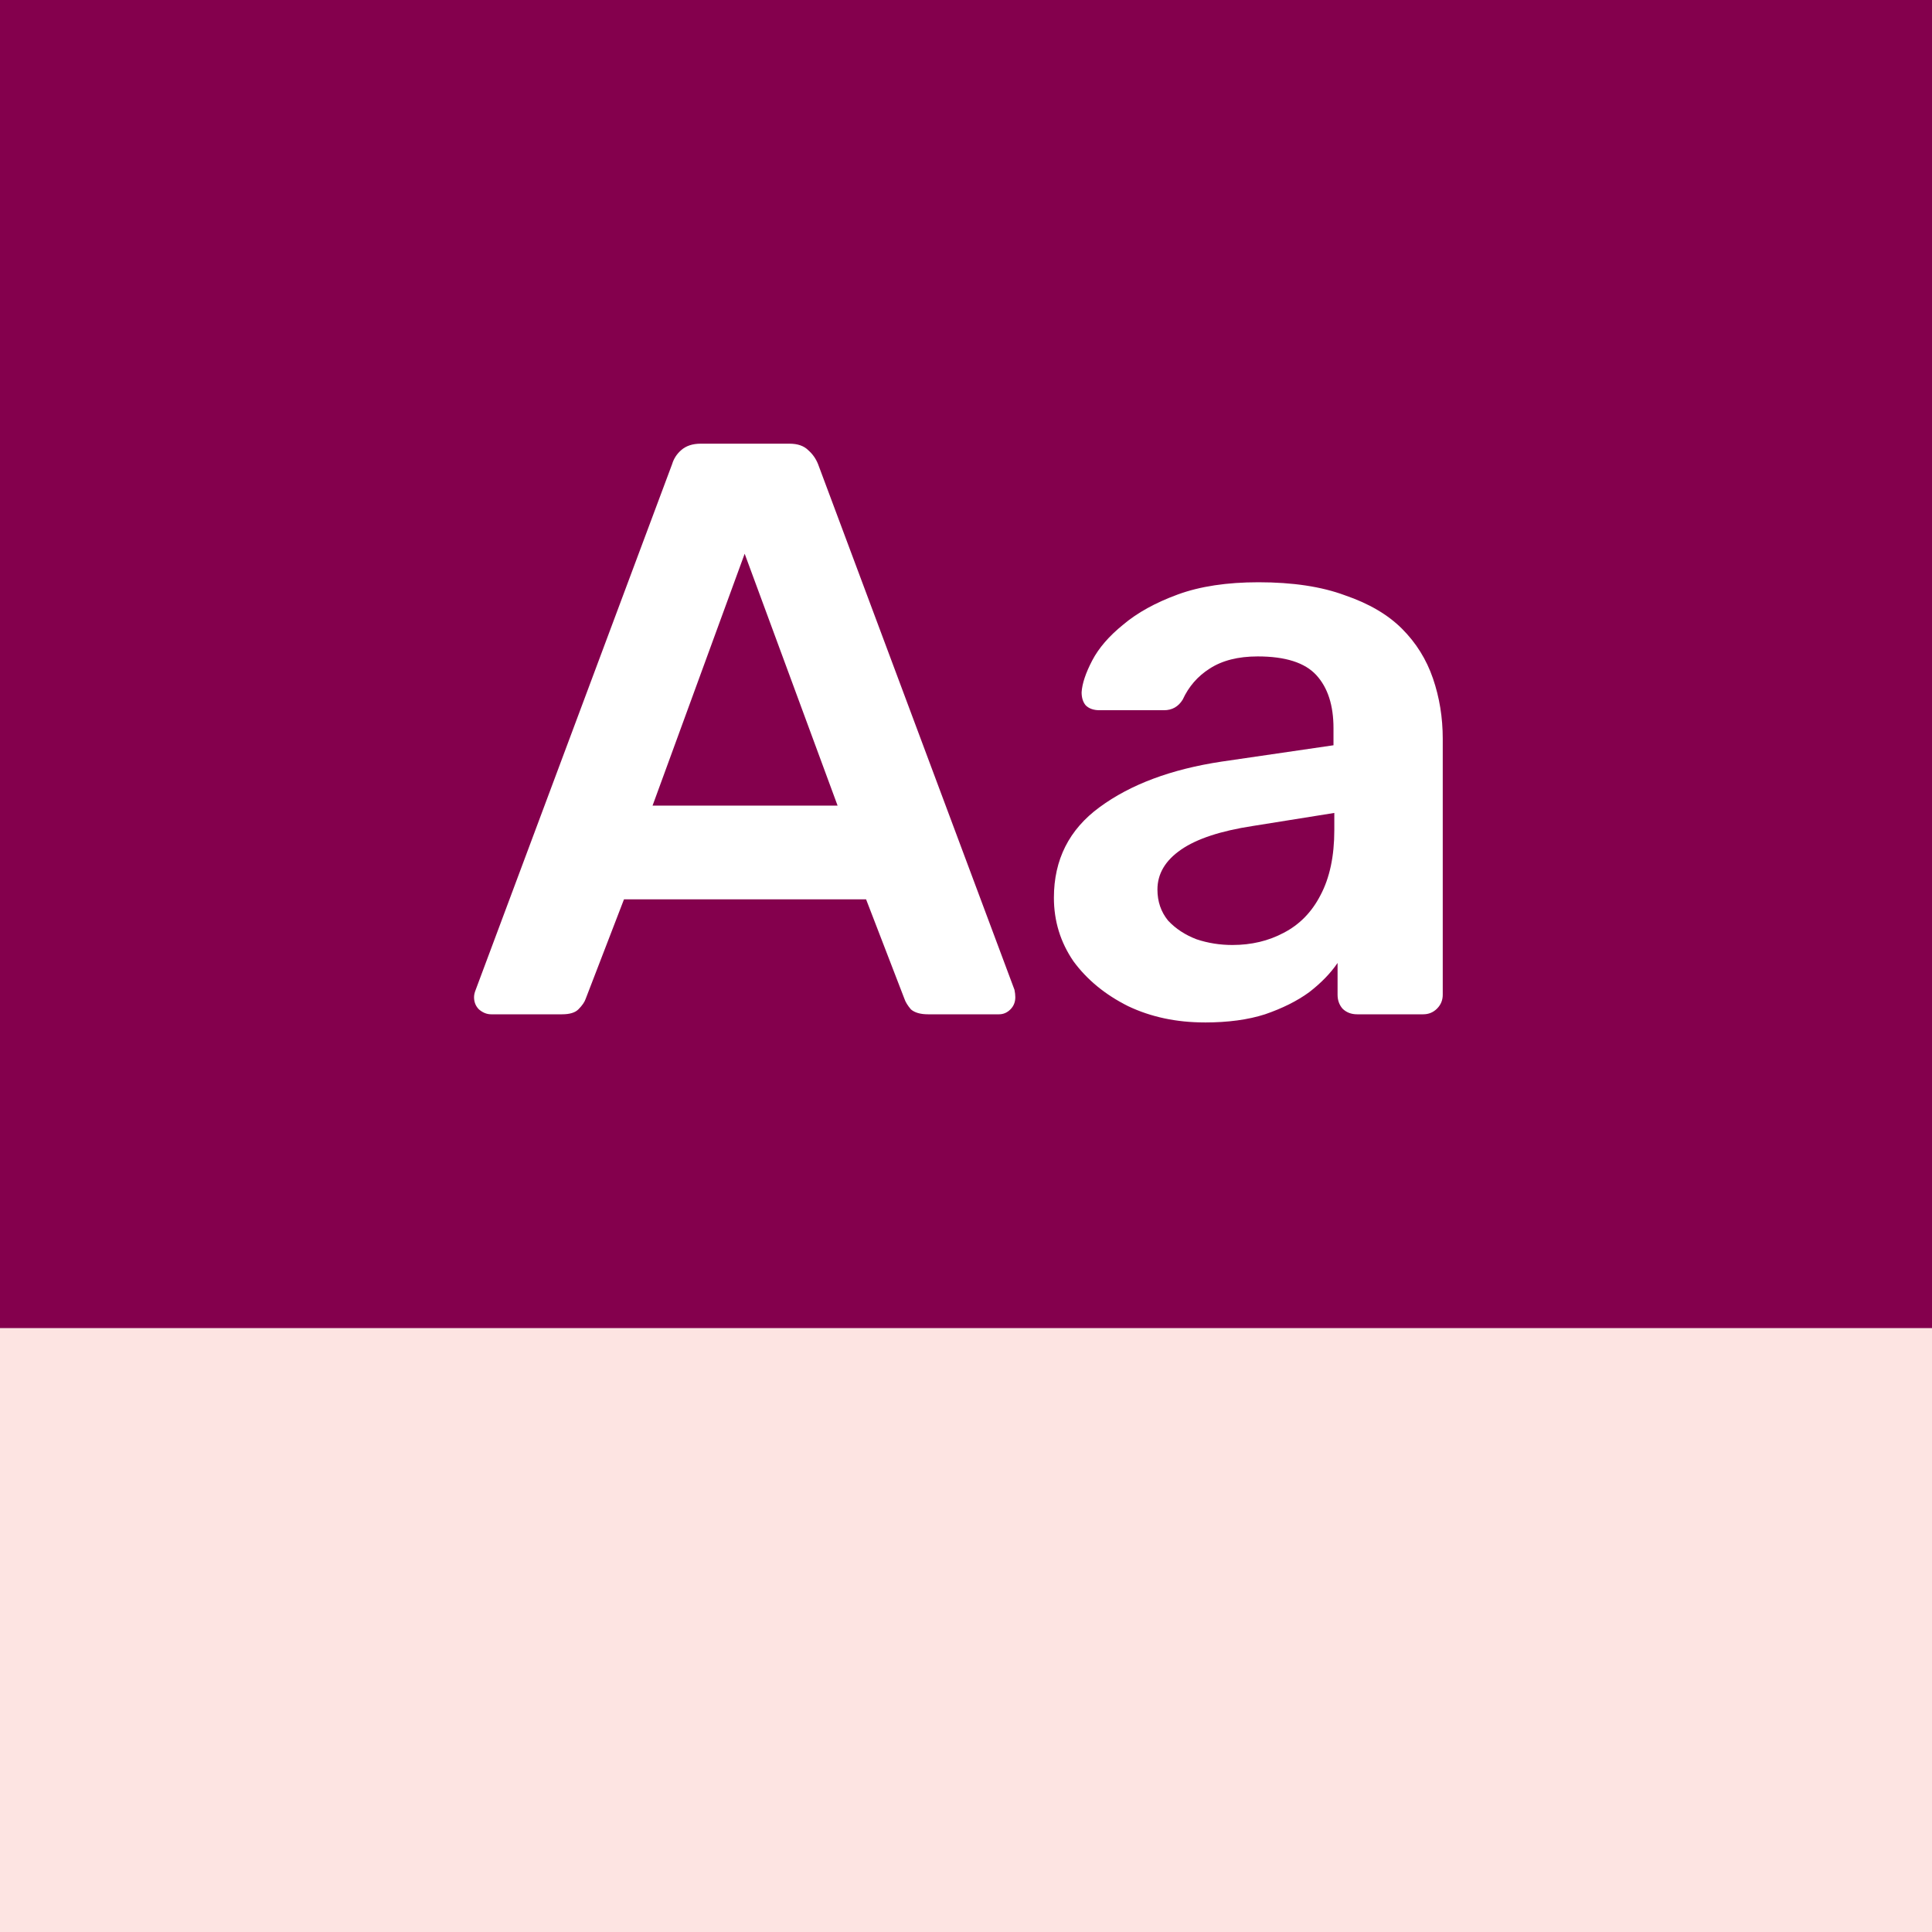
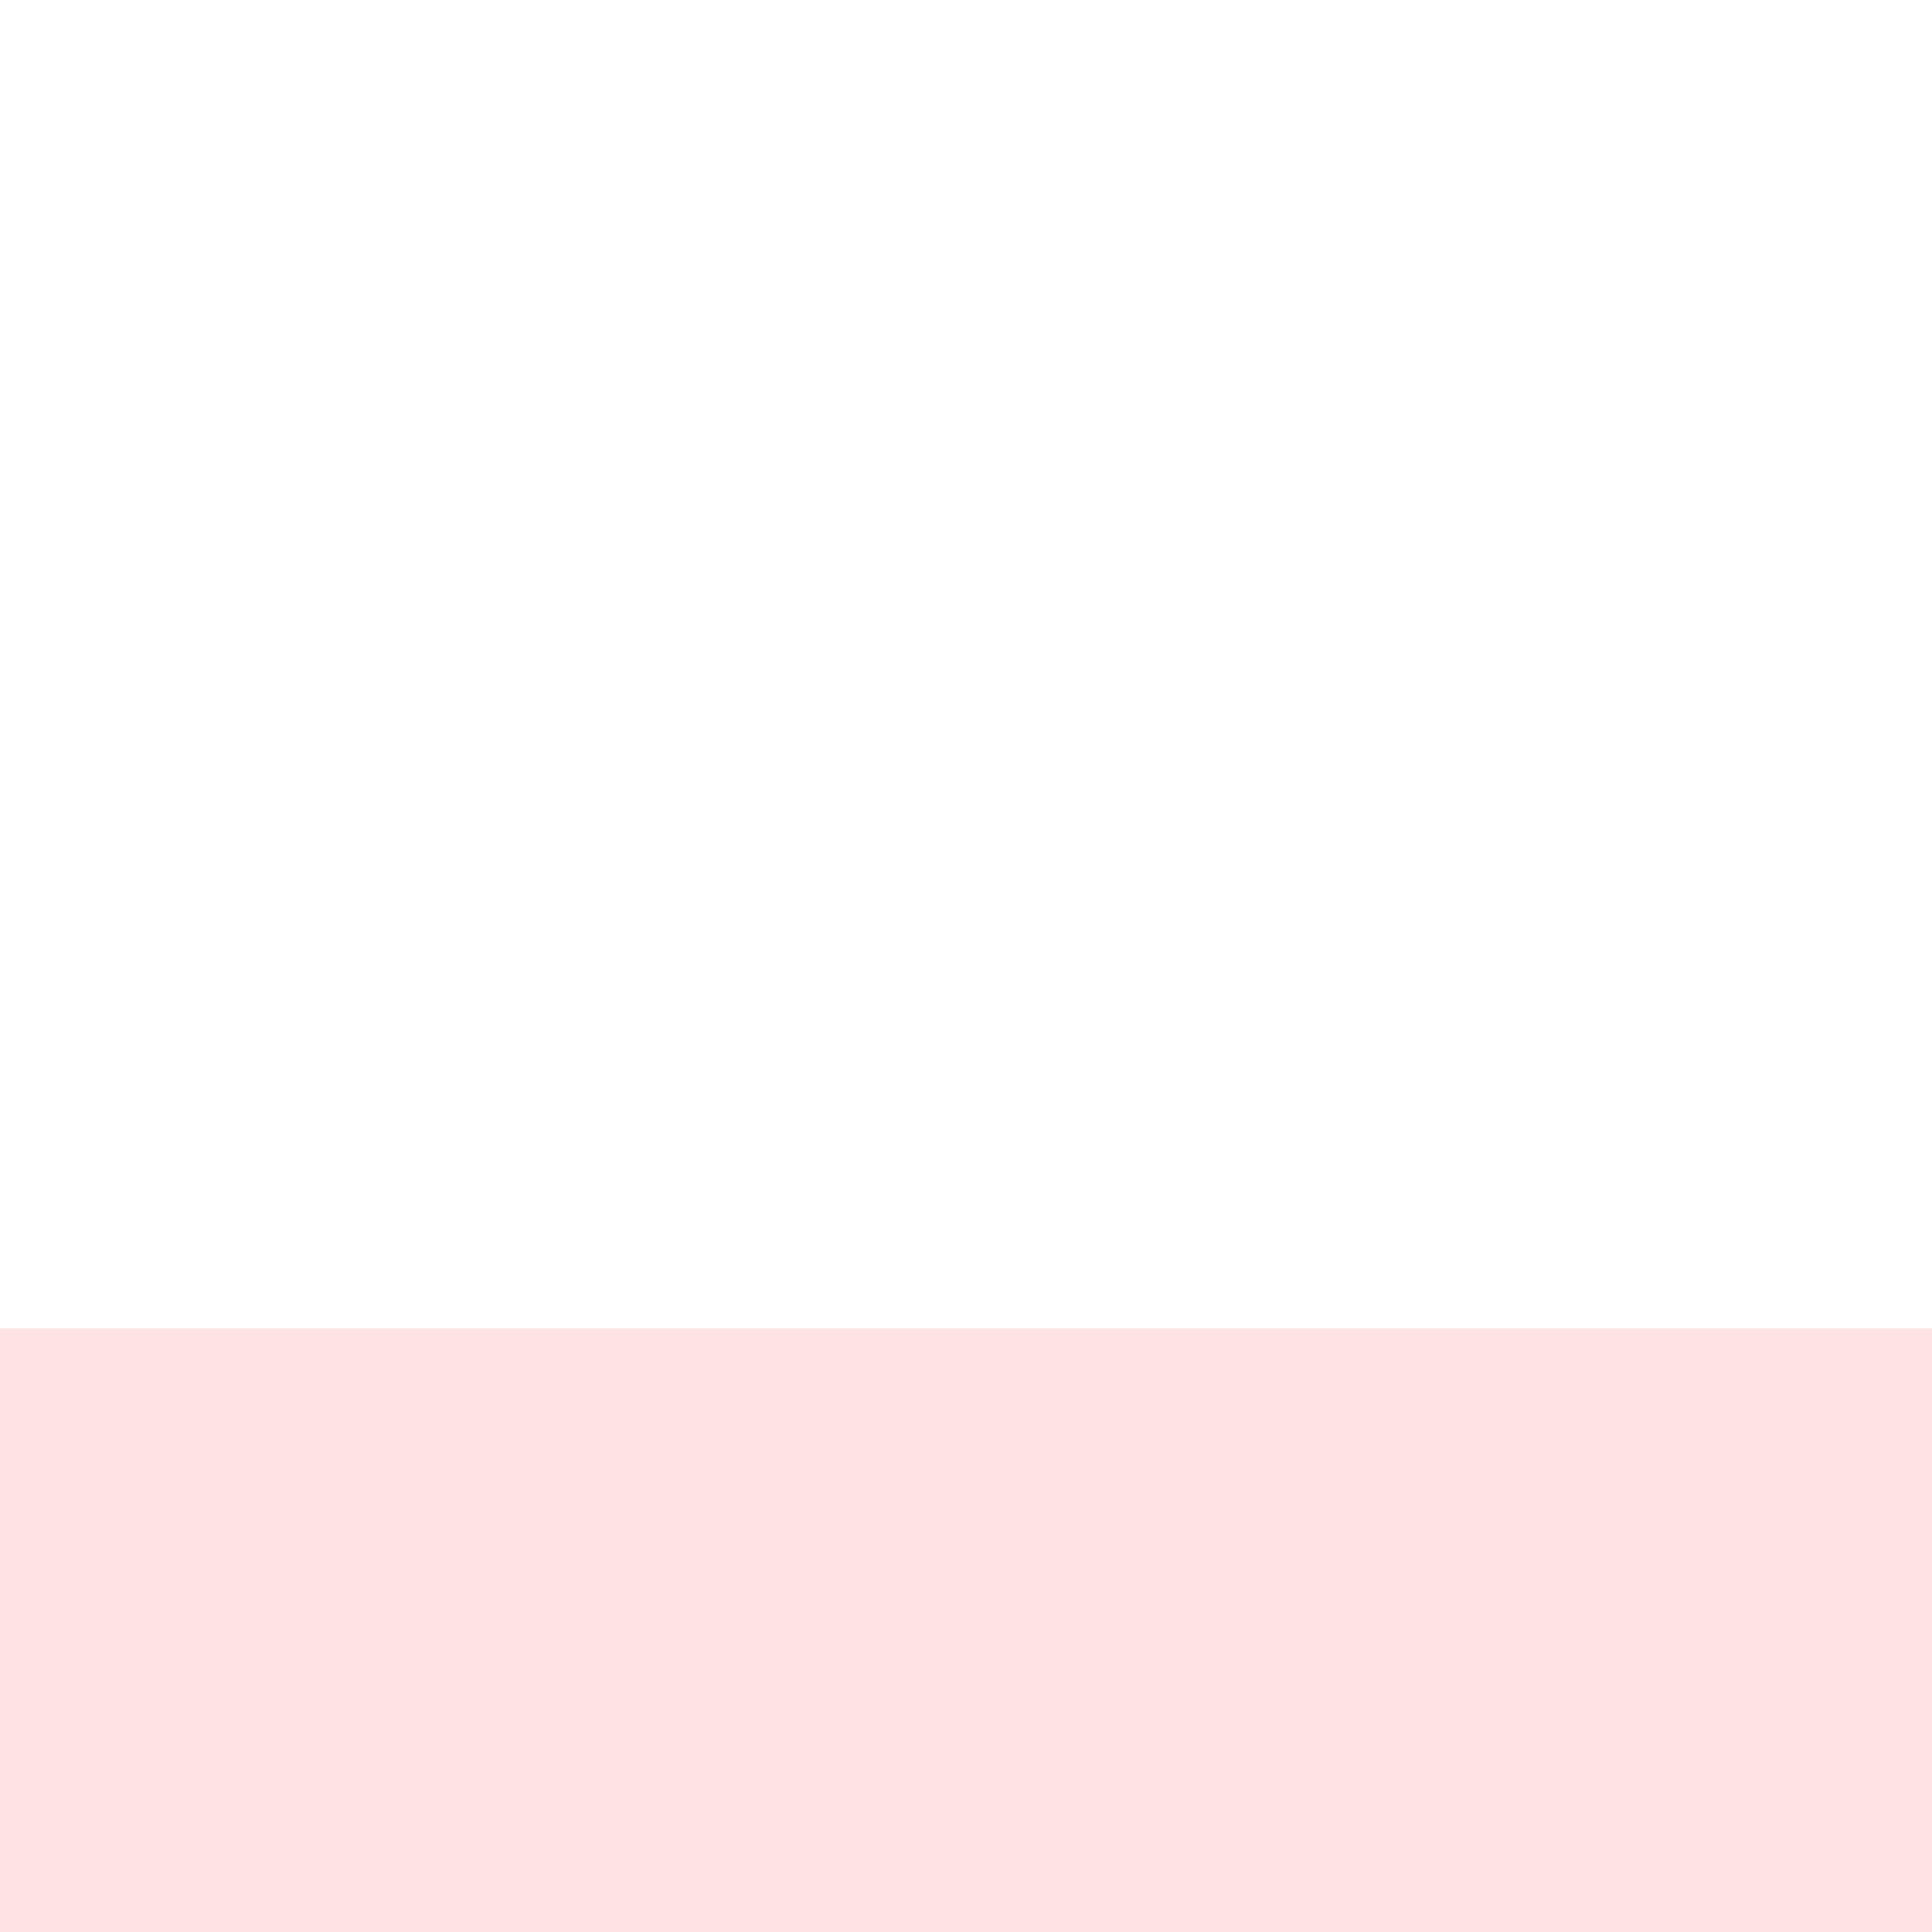
<svg xmlns="http://www.w3.org/2000/svg" fill="none" height="80" viewBox="0 0 80 80" width="80">
  <rect x="0" y="0" width="80" height="80" fill="#808080" stroke="none" />
  <clipPath id="a">
    <path d="m0 0h80v80h-80z" />
  </clipPath>
  <g clip-path="url(#a)">
    <path d="m0 0h80v80h-80z" fill="#fff" />
-     <path d="m0 0h80v55h-80z" fill="#84004d" />
+     <path d="m0 0v55h-80z" fill="#84004d" />
    <path d="m0 55h80v25h-80z" fill="#fde4e2" />
-     <path d="m20.338 42c-.18 0-.349-.068-.506-.203-.135-.135-.203-.304-.203-.506 0-.09.022-.191.068-.304l8.135-21.771c.068-.225.191-.416.371-.574.203-.18.473-.27.81-.27h3.679c.338 0 .596.09.776.27.18.158.315.349.405.574l8.135 21.771c.022.113.034.214.034.304 0 .203-.068.371-.203.506s-.292.203-.473.203h-2.937c-.315 0-.551-.068-.709-.203-.135-.158-.225-.304-.27-.439l-1.587-4.118h-10.025l-1.586 4.118c-.045.135-.146.281-.304.439-.135.135-.36.203-.675.203zm6.683-8.641h7.662l-3.848-10.43zm22.863 8.978c-1.17 0-2.228-.225-3.173-.675-.945-.473-1.699-1.091-2.261-1.857-.54-.788-.81-1.665-.81-2.633 0-1.575.63-2.824 1.89-3.747 1.283-.945 2.97-1.575 5.063-1.89l4.624-.675v-.709c0-.945-.236-1.676-.709-2.194-.473-.518-1.283-.776-2.43-.776-.81 0-1.474.169-1.991.506-.495.315-.866.743-1.114 1.283-.18.292-.439.439-.776.439h-2.667c-.247 0-.439-.068-.574-.203-.113-.135-.169-.315-.169-.54.022-.36.169-.799.439-1.316.27-.517.698-1.013 1.283-1.485.585-.495 1.339-.911 2.261-1.249s2.036-.506 3.342-.506c1.418 0 2.61.18 3.578.54.99.338 1.778.799 2.363 1.384.585.585 1.013 1.271 1.283 2.059s.405 1.62.405 2.498v10.599c0 .225-.079.416-.236.574-.158.158-.349.236-.574.236h-2.734c-.247 0-.45-.079-.608-.236-.135-.158-.203-.349-.203-.574v-1.316c-.292.428-.686.833-1.181 1.215-.495.36-1.103.664-1.823.911-.698.225-1.53.338-2.498.338zm1.148-3.207c.787 0 1.496-.169 2.126-.506.653-.338 1.159-.855 1.519-1.553.383-.72.574-1.62.574-2.7v-.709l-3.375.54c-1.328.203-2.318.529-2.97.979-.653.45-.979 1.001-.979 1.654 0 .495.146.923.439 1.283.315.338.709.596 1.181.776.473.158.968.236 1.485.236z" fill="#fff" />
  </g>
</svg>